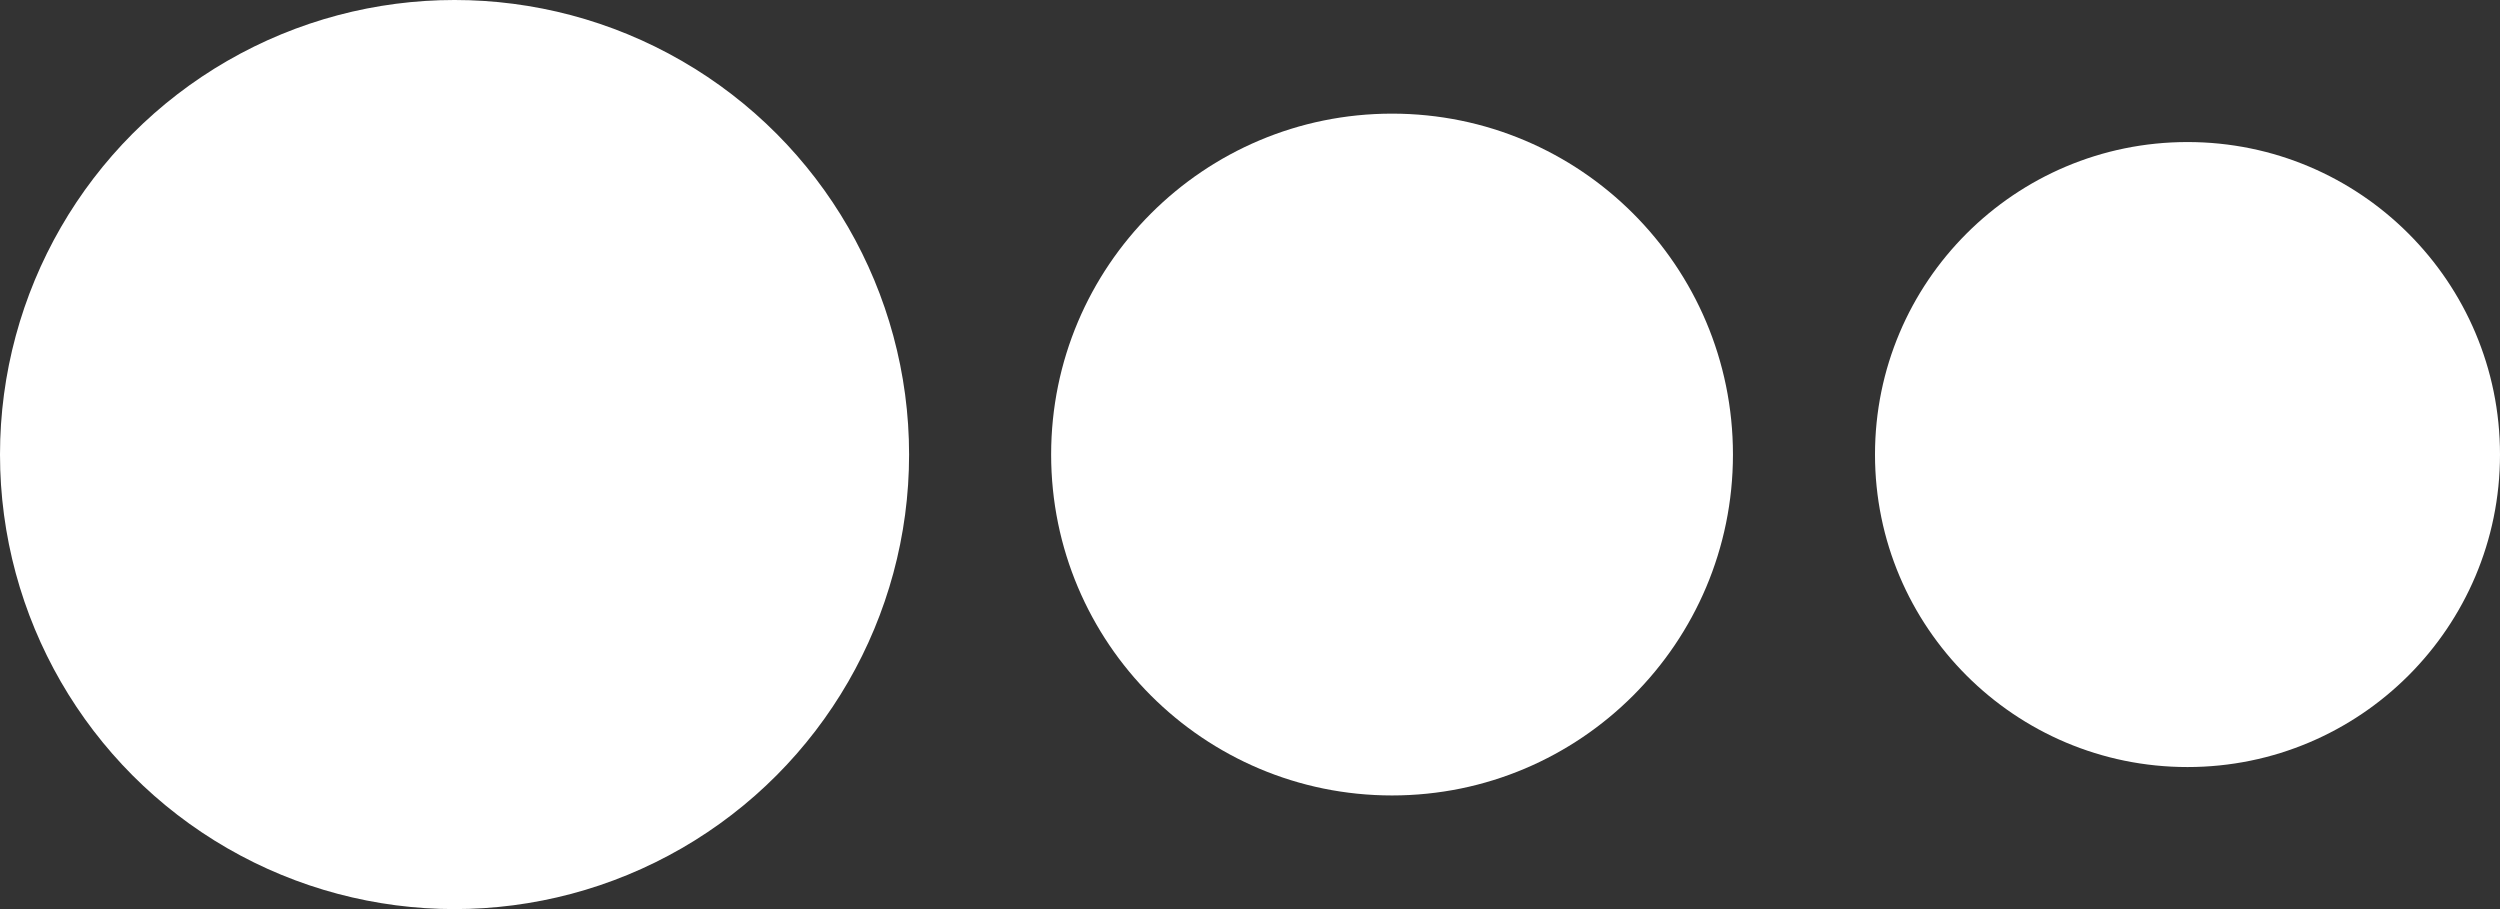
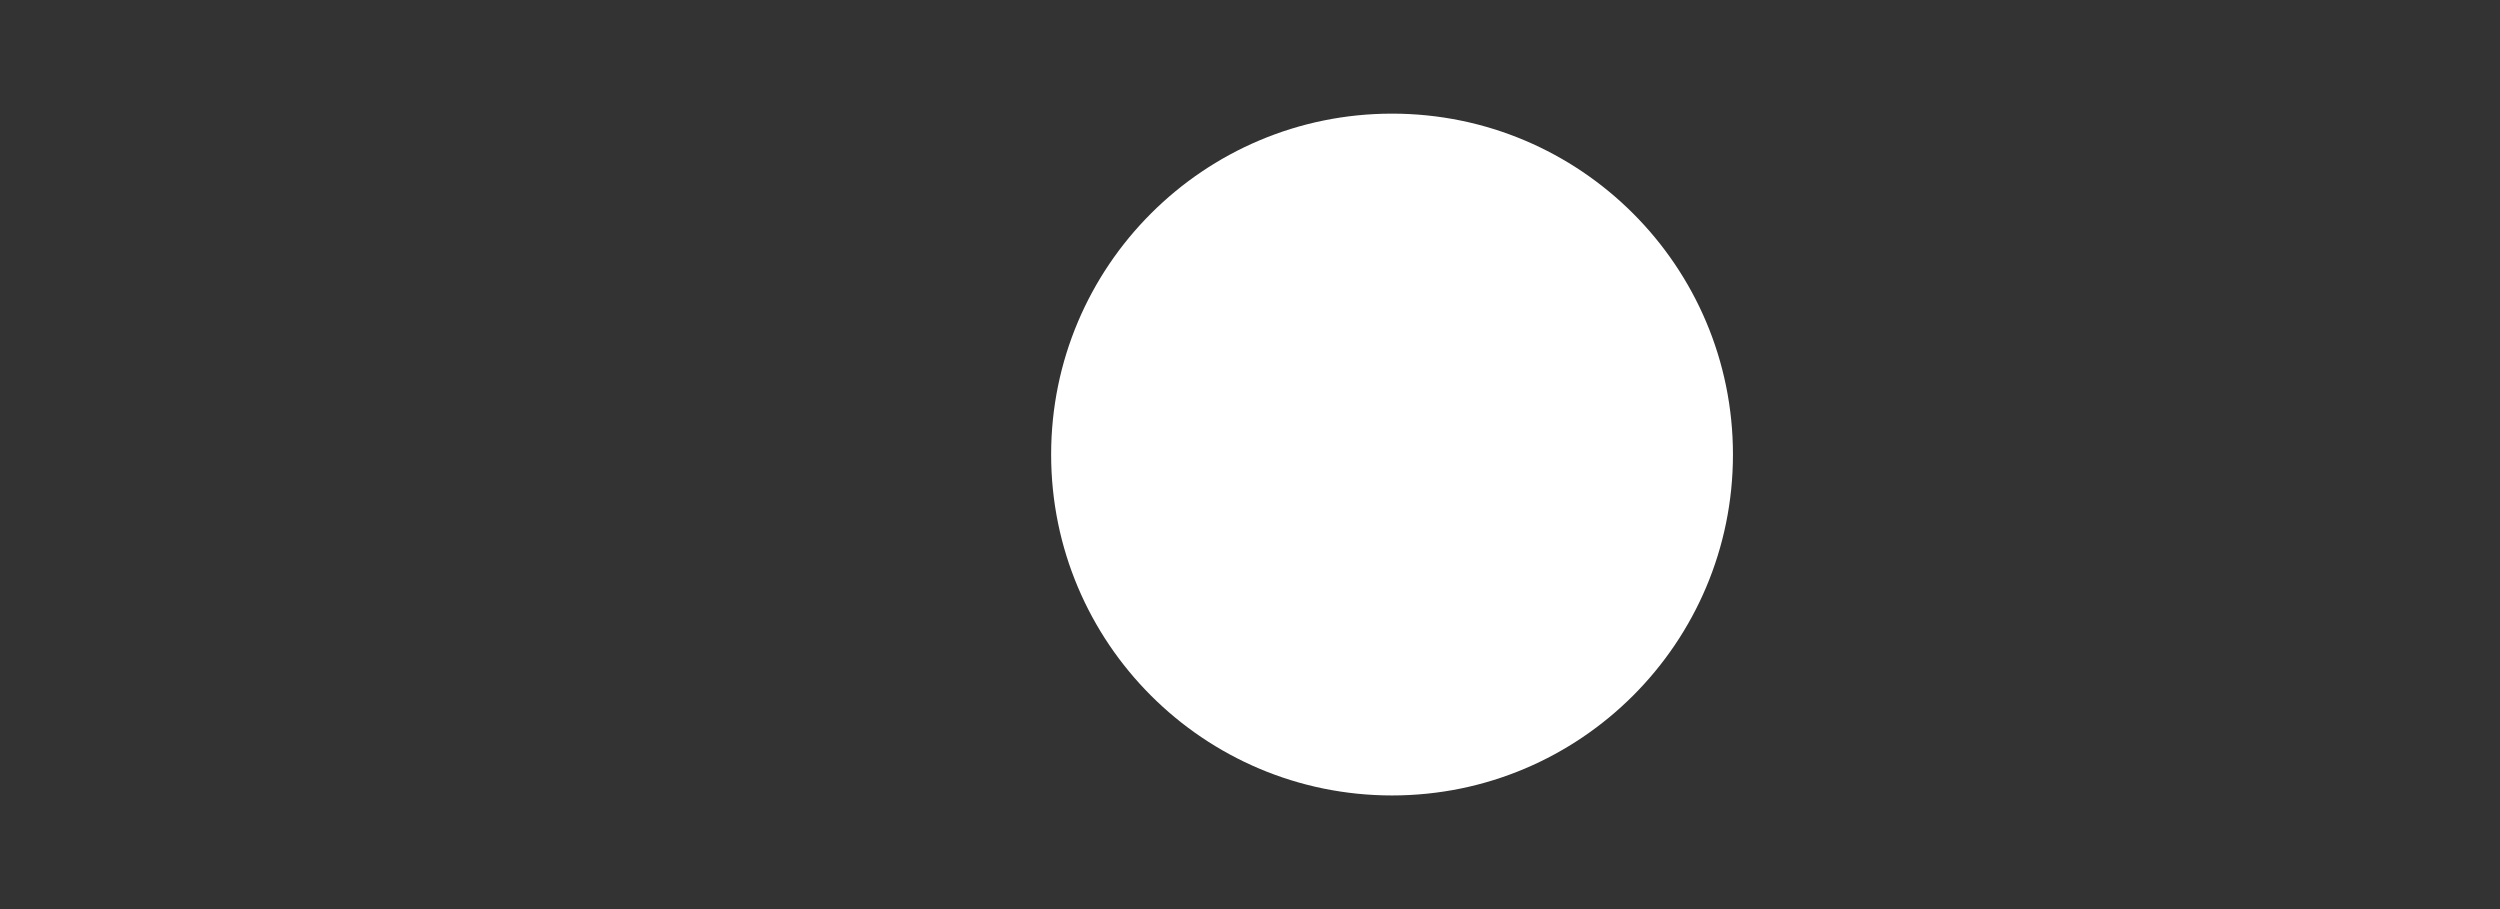
<svg xmlns="http://www.w3.org/2000/svg" width="88" height="32" viewBox="0 0 88 32" fill="none">
  <rect x="0" y="0" width="88" height="32" fill="#333333" stroke="none" />
  <circle cx="49" cy="16" r="12" fill="white" />
-   <circle cx="16" cy="16" r="16" fill="white" />
-   <circle cx="77" cy="16" r="11" fill="white" />
</svg>